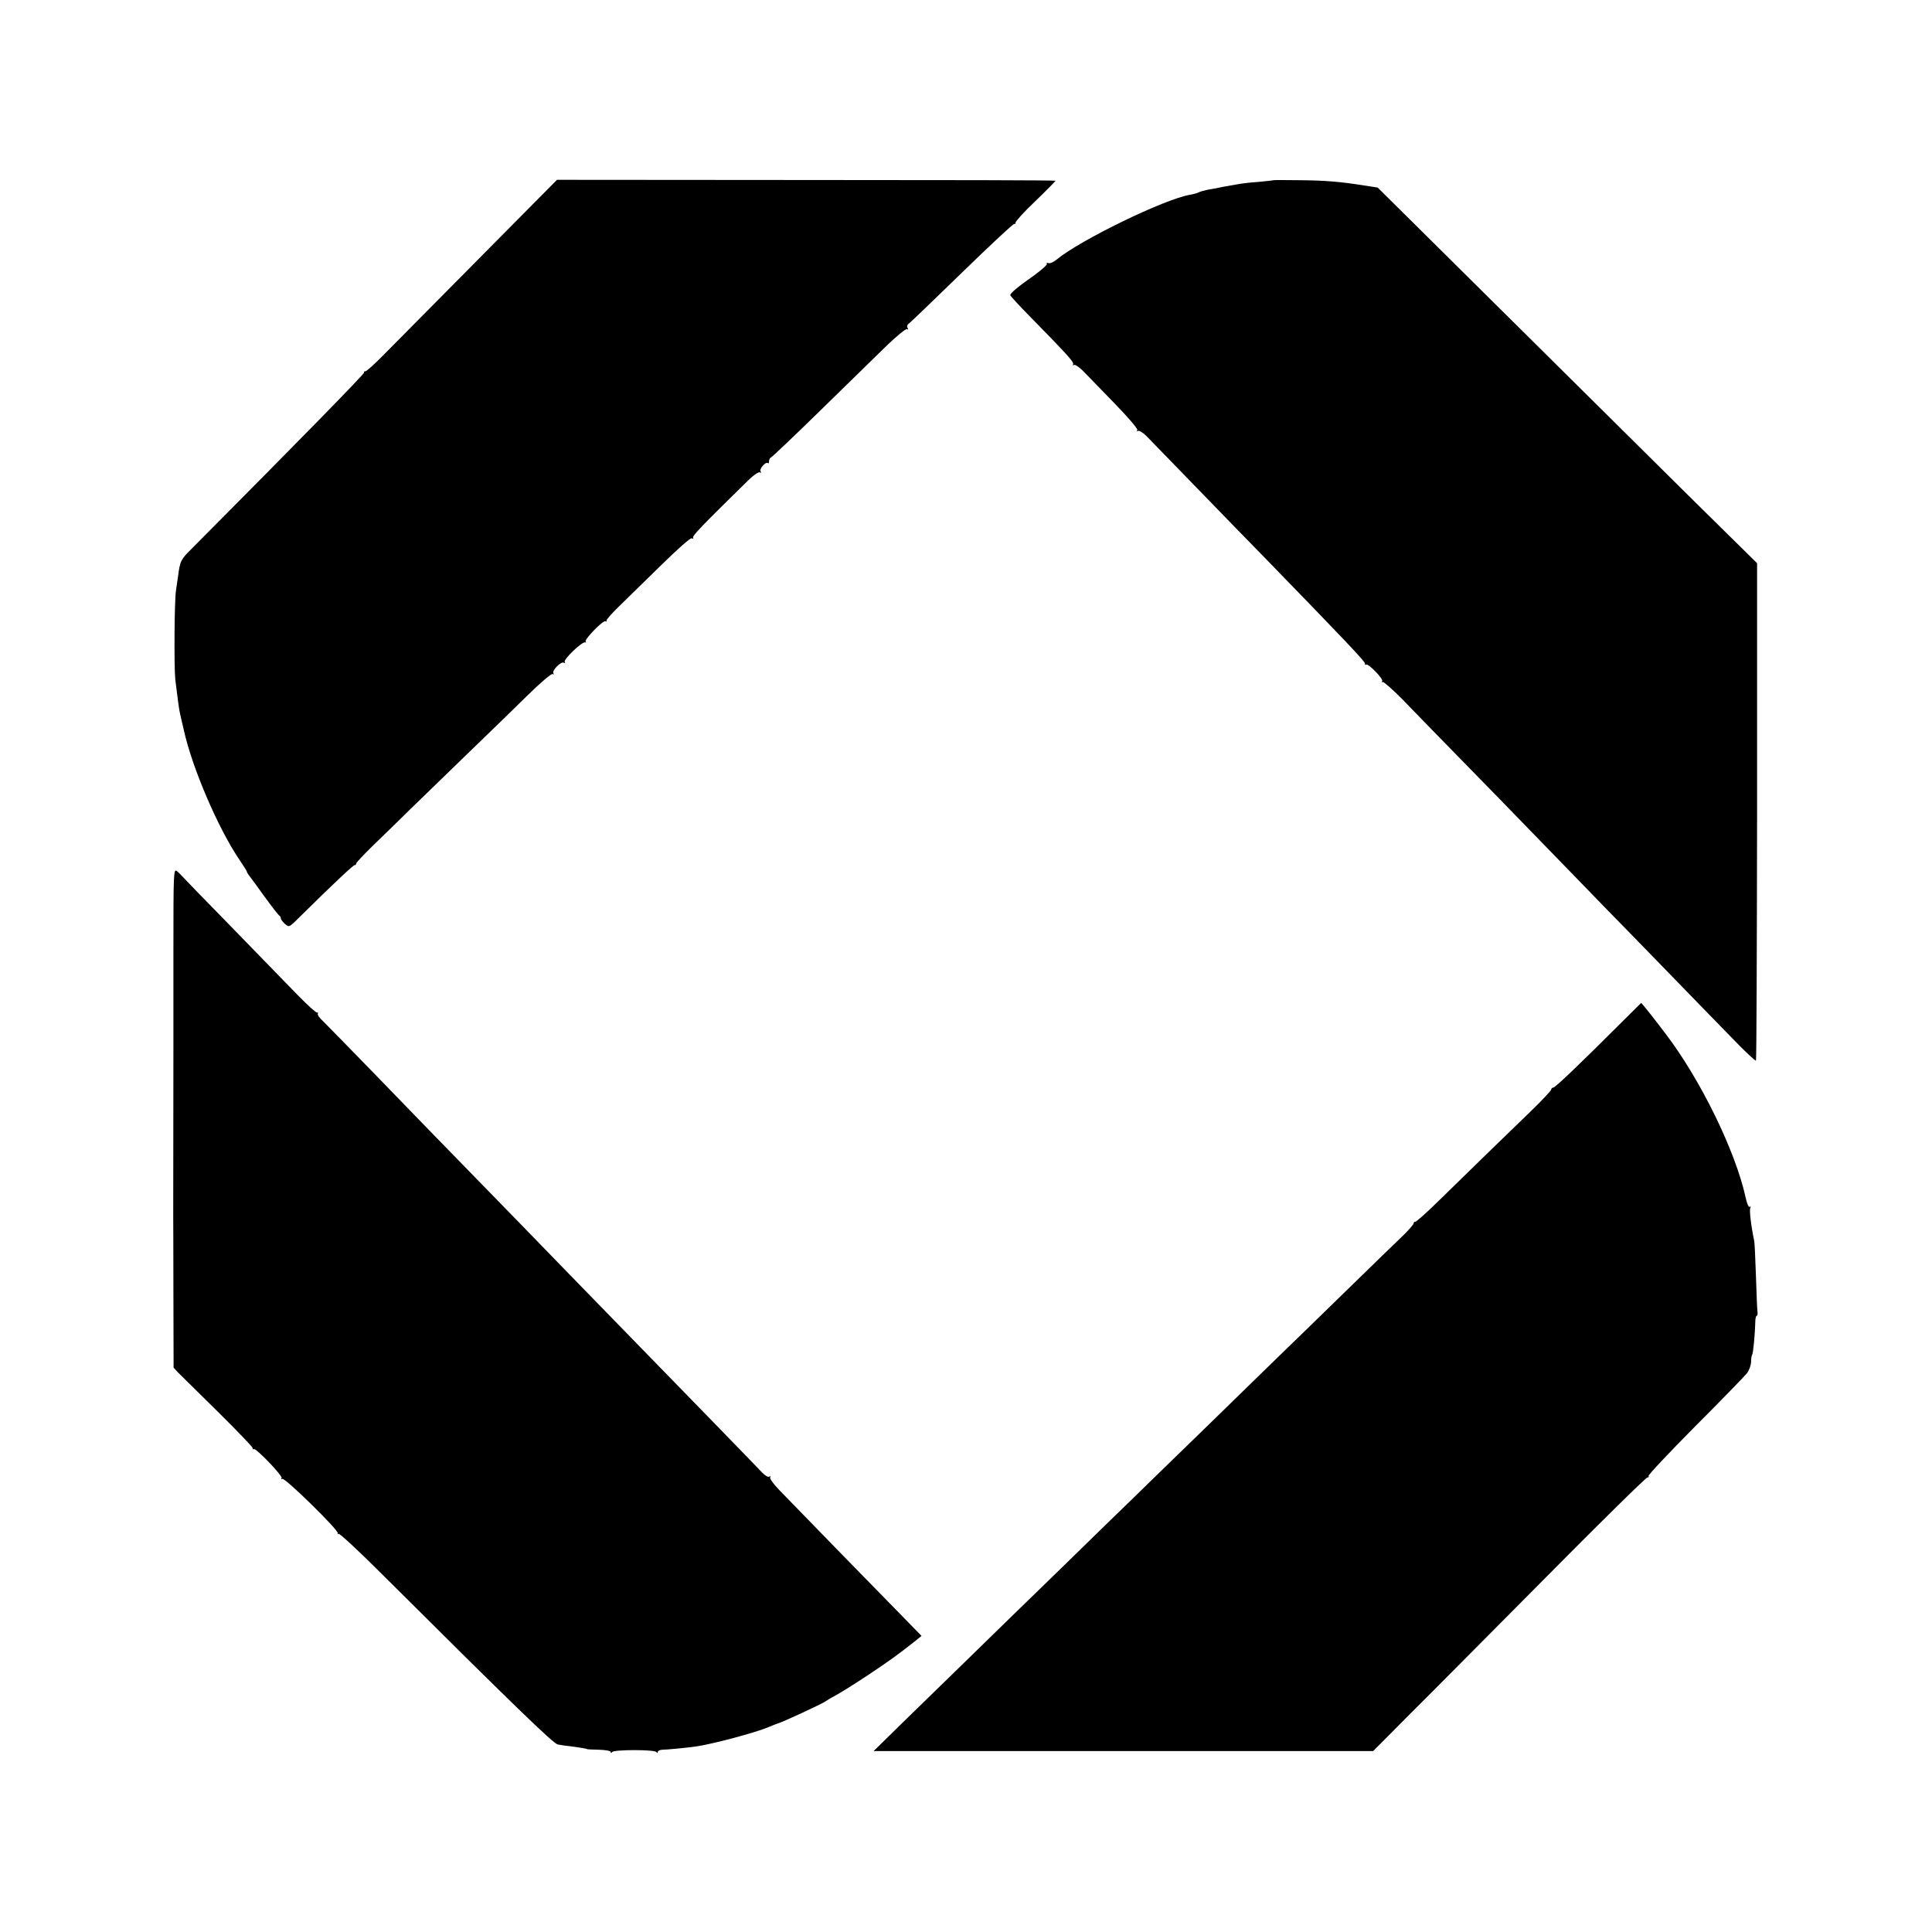
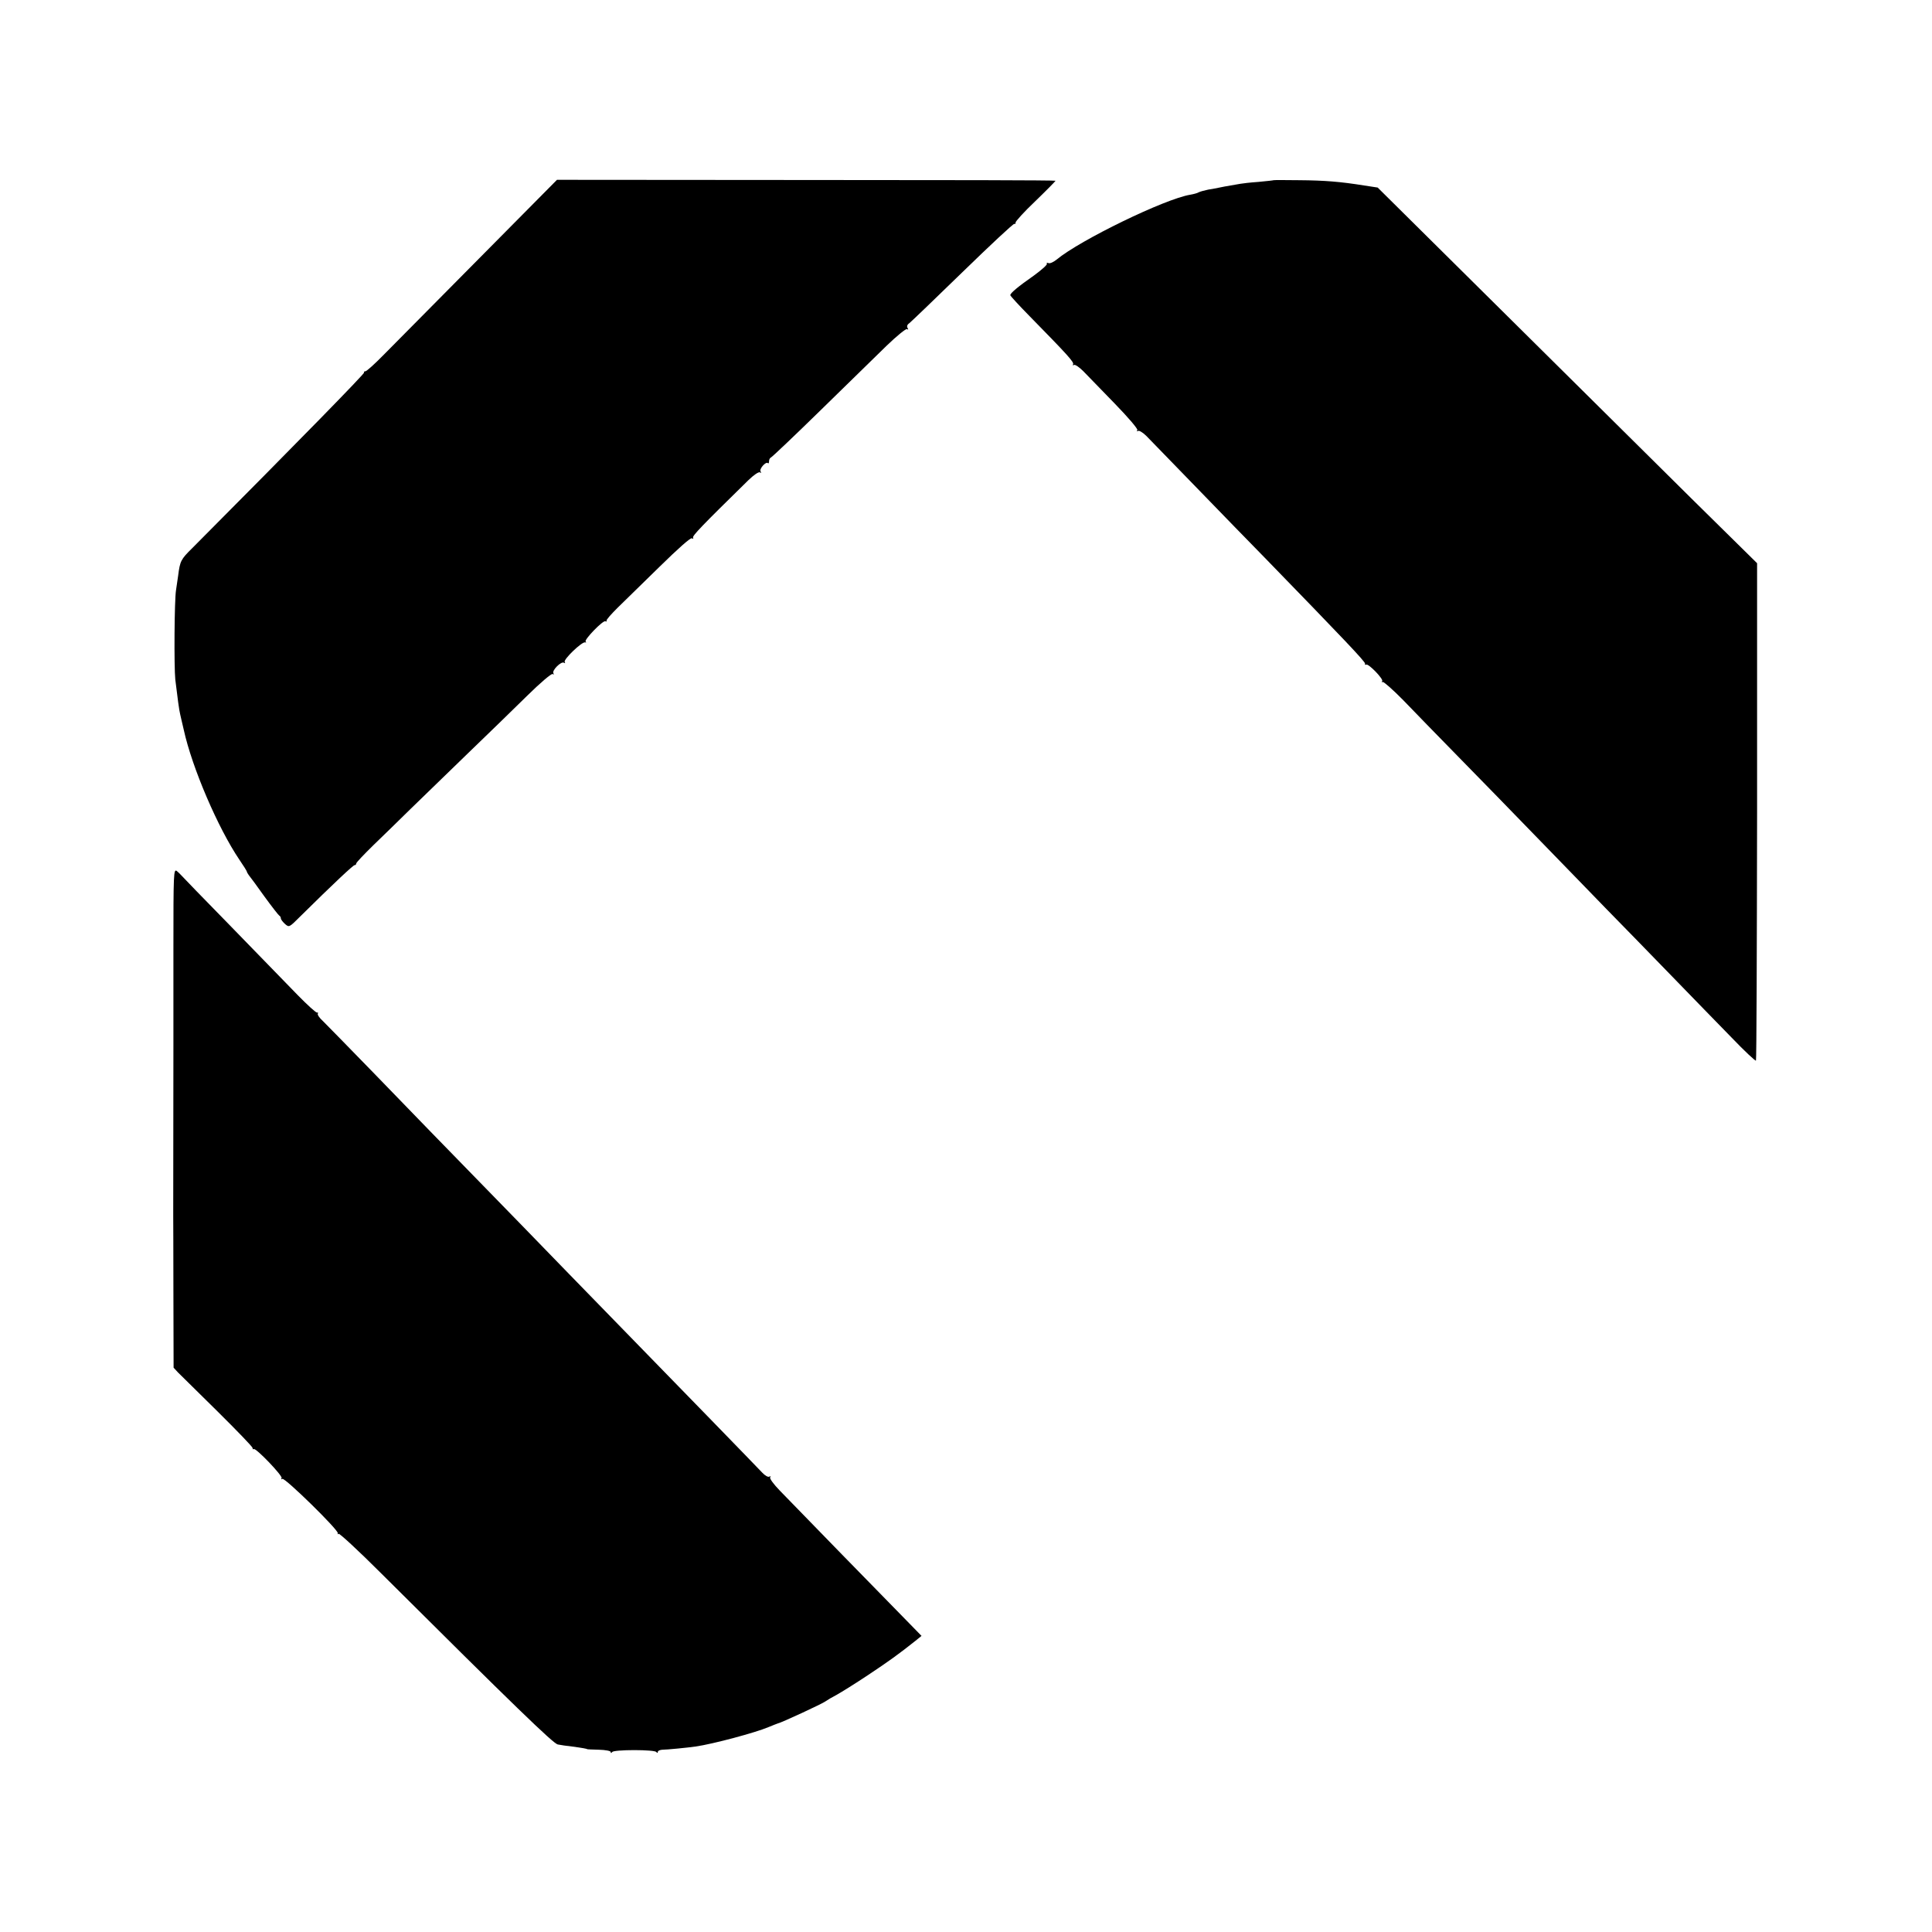
<svg xmlns="http://www.w3.org/2000/svg" version="1.0" width="1025pt" height="1025pt" viewBox="0 0 1025 1025" preserveAspectRatio="xMidYMid meet">
  <g transform="translate(0,1025) scale(0.1,-0.1)" fill="#000000" stroke="none">
    <path d="M2540 8877 c-228 -230 -454 -458 -503 -508 -48 -49 -92 -89 -99 -89 -6 0 -9 -3 -6 -6 5 -4 -334 -351 -913 -933 -60 -59 -64 -68 -74 -146 -4 -27 -9 -61 -11 -75 -9 -52 -11 -408 -4 -475 11 -93 21 -167 26 -185 2 -8 10 -45 19 -82 44 -201 182 -522 295 -689 22 -32 40 -61 40 -64 0 -3 5 -11 10 -18 6 -7 43 -57 82 -112 40 -55 76 -101 80 -103 4 -2 8 -8 8 -14 0 -6 10 -19 22 -30 22 -19 22 -19 82 41 178 176 280 271 287 271 5 0 9 4 9 9 0 5 41 48 91 97 51 49 140 136 198 193 58 56 193 187 299 290 106 102 249 241 318 309 71 70 130 120 136 116 7 -4 8 -3 4 4 -9 15 41 65 56 56 6 -4 8 -3 4 4 -8 13 91 108 108 104 6 -2 8 0 3 4 -9 10 93 115 105 108 5 -3 7 -2 6 3 -2 5 25 35 58 68 34 33 134 131 223 218 100 98 165 156 172 151 7 -4 9 -3 6 3 -6 9 44 61 294 306 28 27 54 45 61 41 7 -5 8 -3 3 5 -8 13 28 54 39 44 3 -4 6 1 6 9 0 9 4 18 9 20 6 2 124 114 263 250 139 136 297 290 351 343 55 53 103 92 109 89 7 -5 8 -2 3 6 -5 8 -2 18 9 25 9 7 136 129 282 271 147 143 270 258 275 256 5 -1 8 2 7 7 -2 5 45 57 105 114 59 57 107 106 107 108 0 3 -595 4 -1322 4 l-1323 1 -415 -419z" />
    <path d="M6757 9294 c-1 -1 -37 -5 -80 -9 -43 -3 -86 -8 -96 -10 -10 -2 -34 -6 -52 -9 -19 -3 -45 -8 -59 -11 -14 -3 -41 -8 -60 -11 -19 -4 -42 -10 -50 -14 -8 -5 -28 -10 -45 -13 -135 -22 -585 -241 -709 -344 -16 -13 -35 -22 -43 -19 -8 3 -12 2 -9 -3 4 -5 -28 -33 -69 -63 -83 -58 -125 -93 -125 -104 0 -4 47 -55 104 -113 197 -201 236 -243 229 -254 -3 -5 -1 -7 5 -3 6 3 28 -12 49 -33 21 -22 96 -99 166 -171 73 -75 125 -136 121 -142 -4 -7 -3 -8 4 -4 6 3 26 -9 44 -27 18 -19 139 -143 268 -276 129 -133 291 -300 360 -370 416 -428 535 -553 532 -562 -1 -6 1 -8 6 -5 12 7 94 -78 85 -88 -5 -4 -3 -6 3 -4 6 1 55 -42 109 -97 53 -55 185 -191 293 -301 109 -111 297 -304 419 -430 122 -126 287 -295 365 -376 79 -80 233 -239 343 -352 110 -113 255 -263 323 -332 67 -70 125 -124 128 -121 3 3 5 598 6 1322 l0 1317 -346 341 c-190 188 -643 637 -1006 997 l-661 655 -72 11 c-125 20 -208 27 -345 28 -73 1 -134 1 -135 0z" />
    <path d="M920 5219 c0 -233 0 -467 0 -519 0 -76 -1 -815 -1 -895 0 -11 1 -198 1 -416 l1 -395 23 -25 c13 -13 107 -106 210 -207 102 -101 186 -188 186 -194 0 -6 3 -9 6 -6 9 10 155 -142 148 -154 -4 -6 -3 -8 4 -4 13 8 298 -271 294 -288 -2 -6 0 -8 4 -3 4 4 105 -89 223 -207 712 -709 916 -906 940 -911 14 -3 49 -8 76 -11 53 -7 80 -12 80 -14 0 -1 28 -2 63 -3 34 -1 62 -6 62 -12 0 -7 3 -7 8 0 4 6 55 10 117 10 62 0 113 -4 117 -10 5 -7 8 -6 8 1 0 5 10 10 23 11 24 0 136 11 177 17 92 13 319 74 387 103 21 9 43 17 48 19 18 3 240 106 255 118 8 6 35 22 60 35 25 14 99 60 165 104 110 73 164 112 252 182 l32 26 -82 84 c-45 46 -201 206 -347 355 -146 150 -291 299 -323 332 -32 33 -55 64 -51 70 4 7 3 8 -4 4 -7 -4 -23 5 -38 21 -25 27 -482 497 -654 673 -47 48 -213 219 -370 380 -157 162 -362 373 -456 469 -237 243 -314 322 -584 601 -129 133 -250 256 -267 273 -18 16 -30 34 -27 39 3 5 1 7 -4 6 -5 -2 -51 40 -102 92 -51 52 -210 216 -353 363 -144 147 -264 271 -267 275 -3 4 -13 13 -22 21 -17 12 -18 -10 -18 -410z" />
-     <path d="M8605 4828 c-222 -222 -354 -348 -364 -348 -6 0 -11 -5 -11 -10 0 -6 -50 -59 -111 -118 -133 -128 -298 -289 -473 -460 -71 -70 -133 -126 -138 -124 -4 1 -8 -3 -8 -8 0 -6 -24 -33 -52 -61 -29 -28 -168 -162 -308 -299 -140 -137 -302 -294 -360 -350 -58 -56 -237 -231 -399 -389 -162 -157 -329 -320 -371 -361 -43 -41 -214 -208 -380 -370 -167 -162 -389 -378 -493 -480 -105 -102 -261 -254 -346 -337 l-156 -153 1325 0 1325 0 192 193 c106 105 431 433 723 727 291 294 535 534 541 532 6 -1 8 2 5 7 -3 5 108 123 247 263 139 139 262 266 275 282 12 16 22 43 22 61 0 17 3 34 6 38 5 5 15 105 17 185 1 12 4 22 8 22 3 0 5 10 3 23 -2 12 -5 96 -8 187 -3 91 -7 174 -9 185 -17 81 -27 166 -21 176 4 7 3 9 -3 6 -6 -4 -15 18 -22 51 -54 246 -239 624 -424 867 -58 77 -128 165 -130 164 -1 -1 -47 -46 -102 -101z" />
  </g>
</svg>